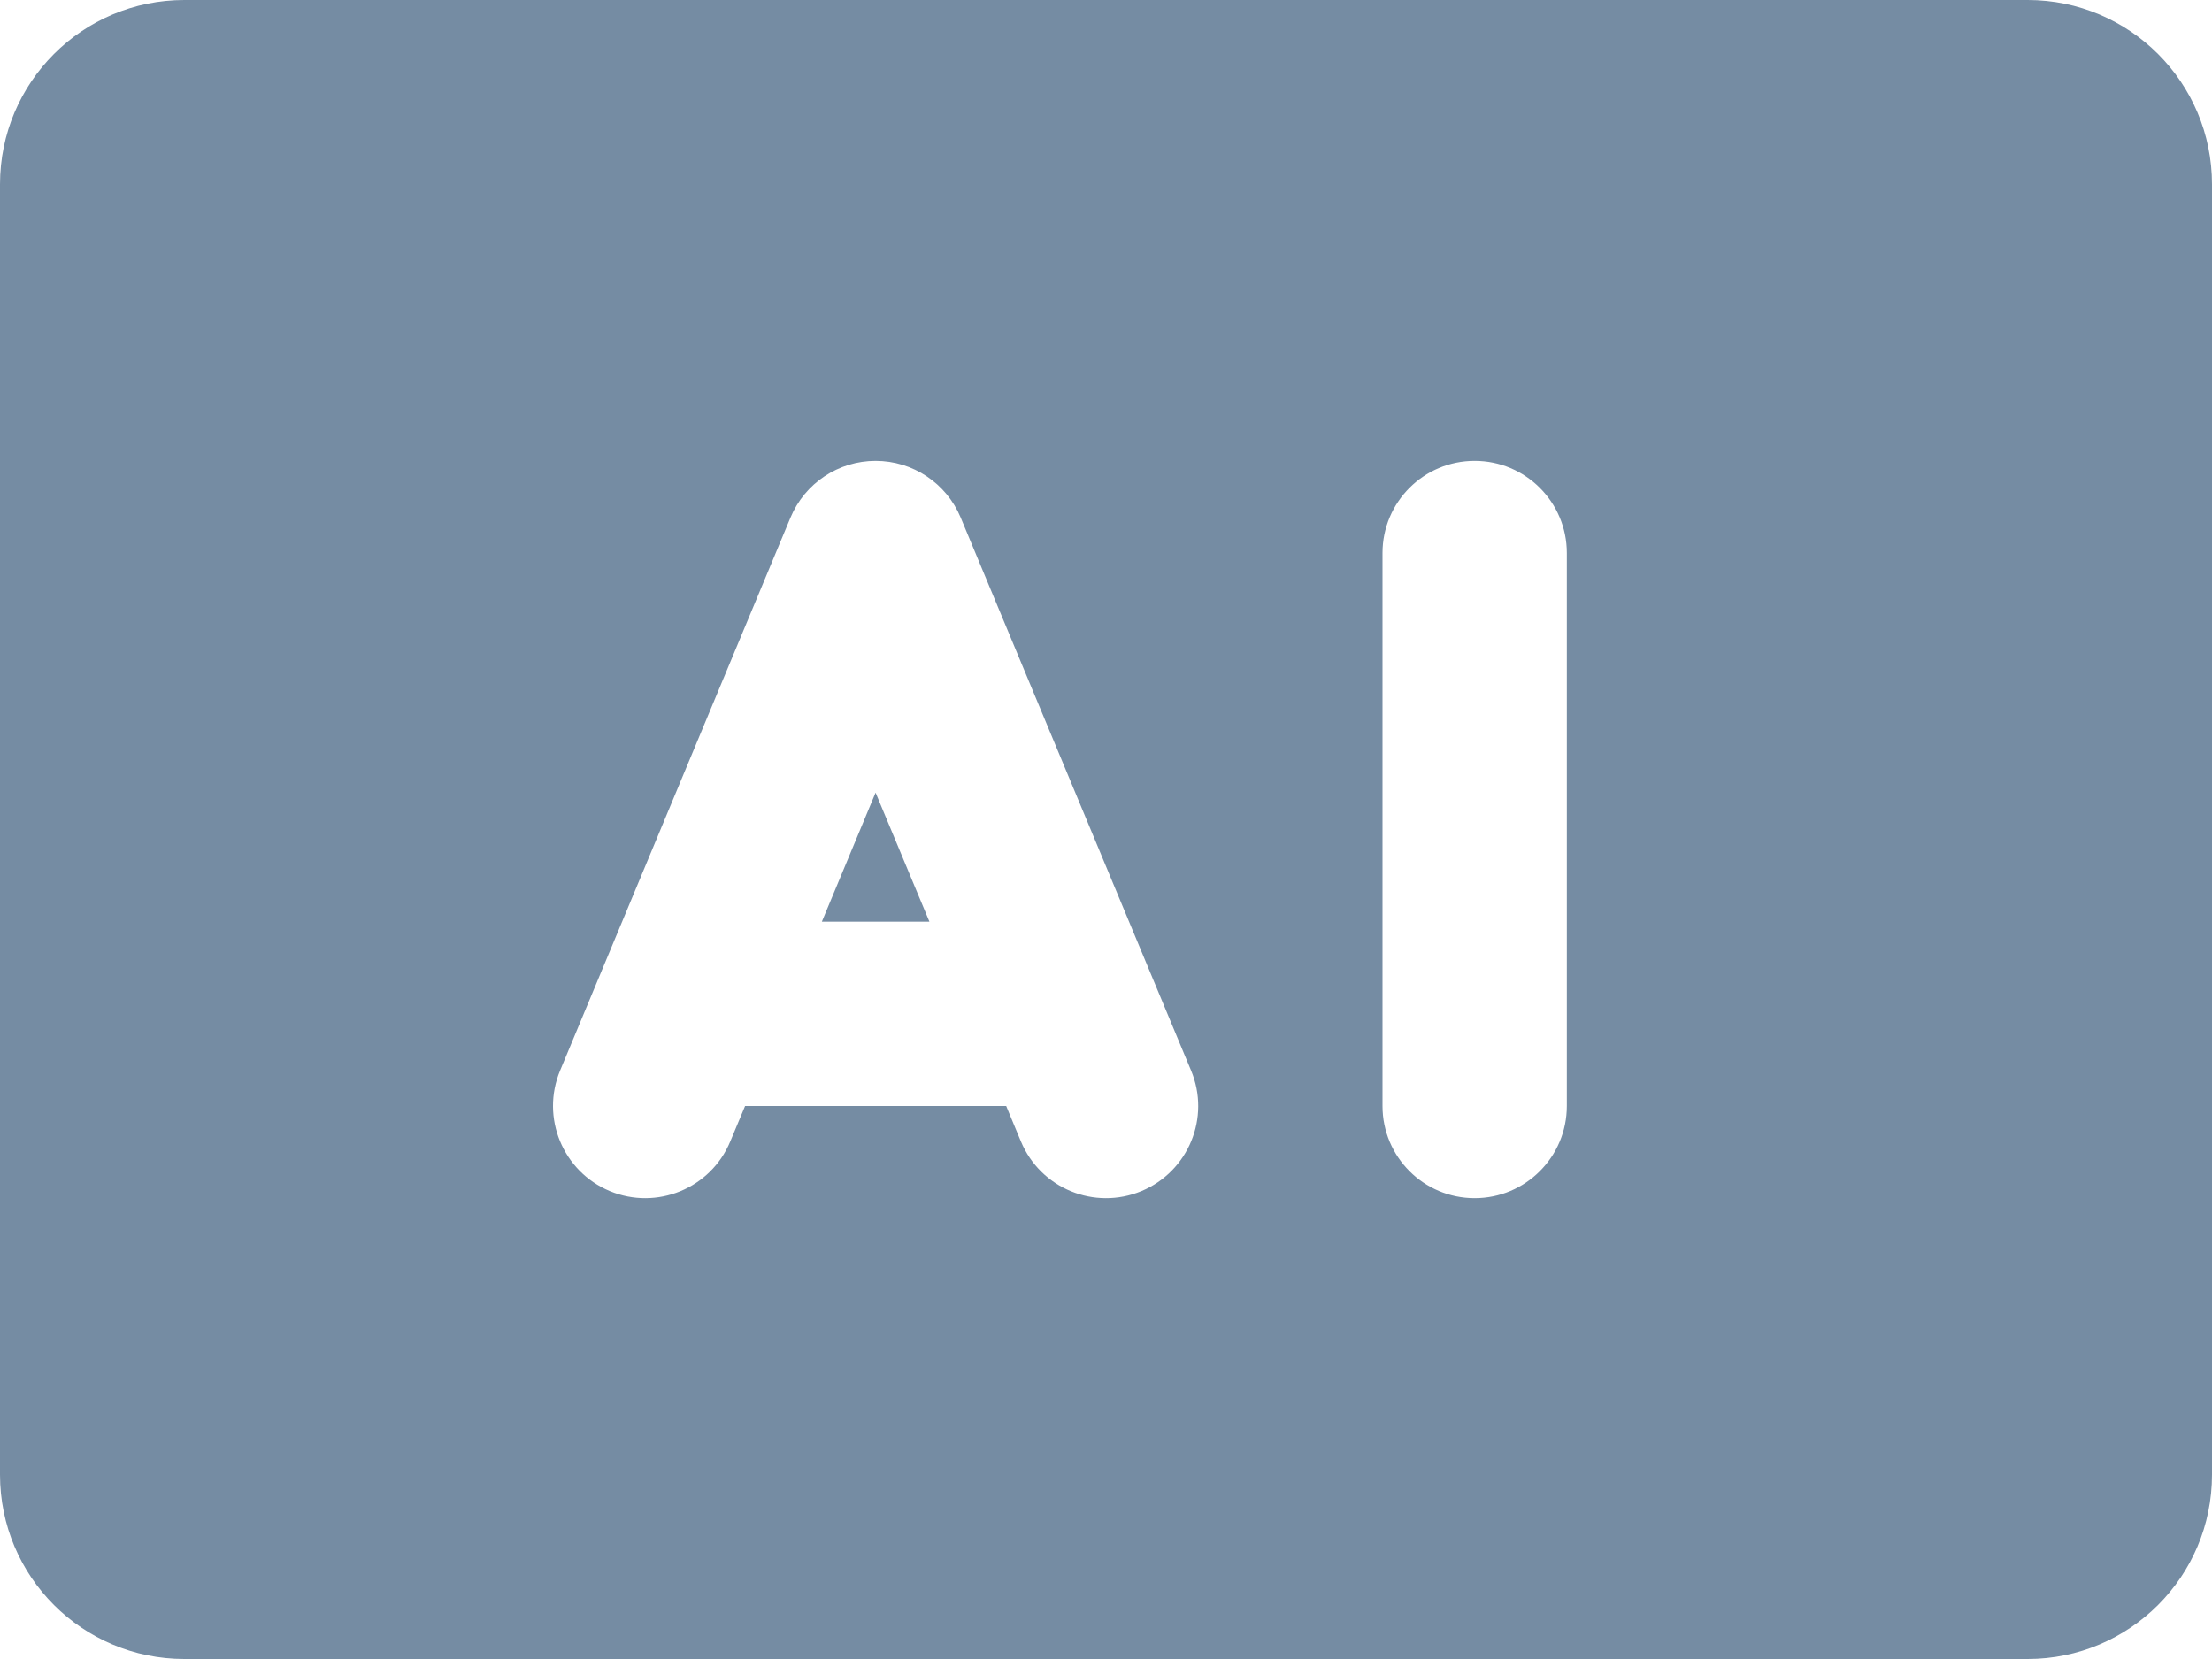
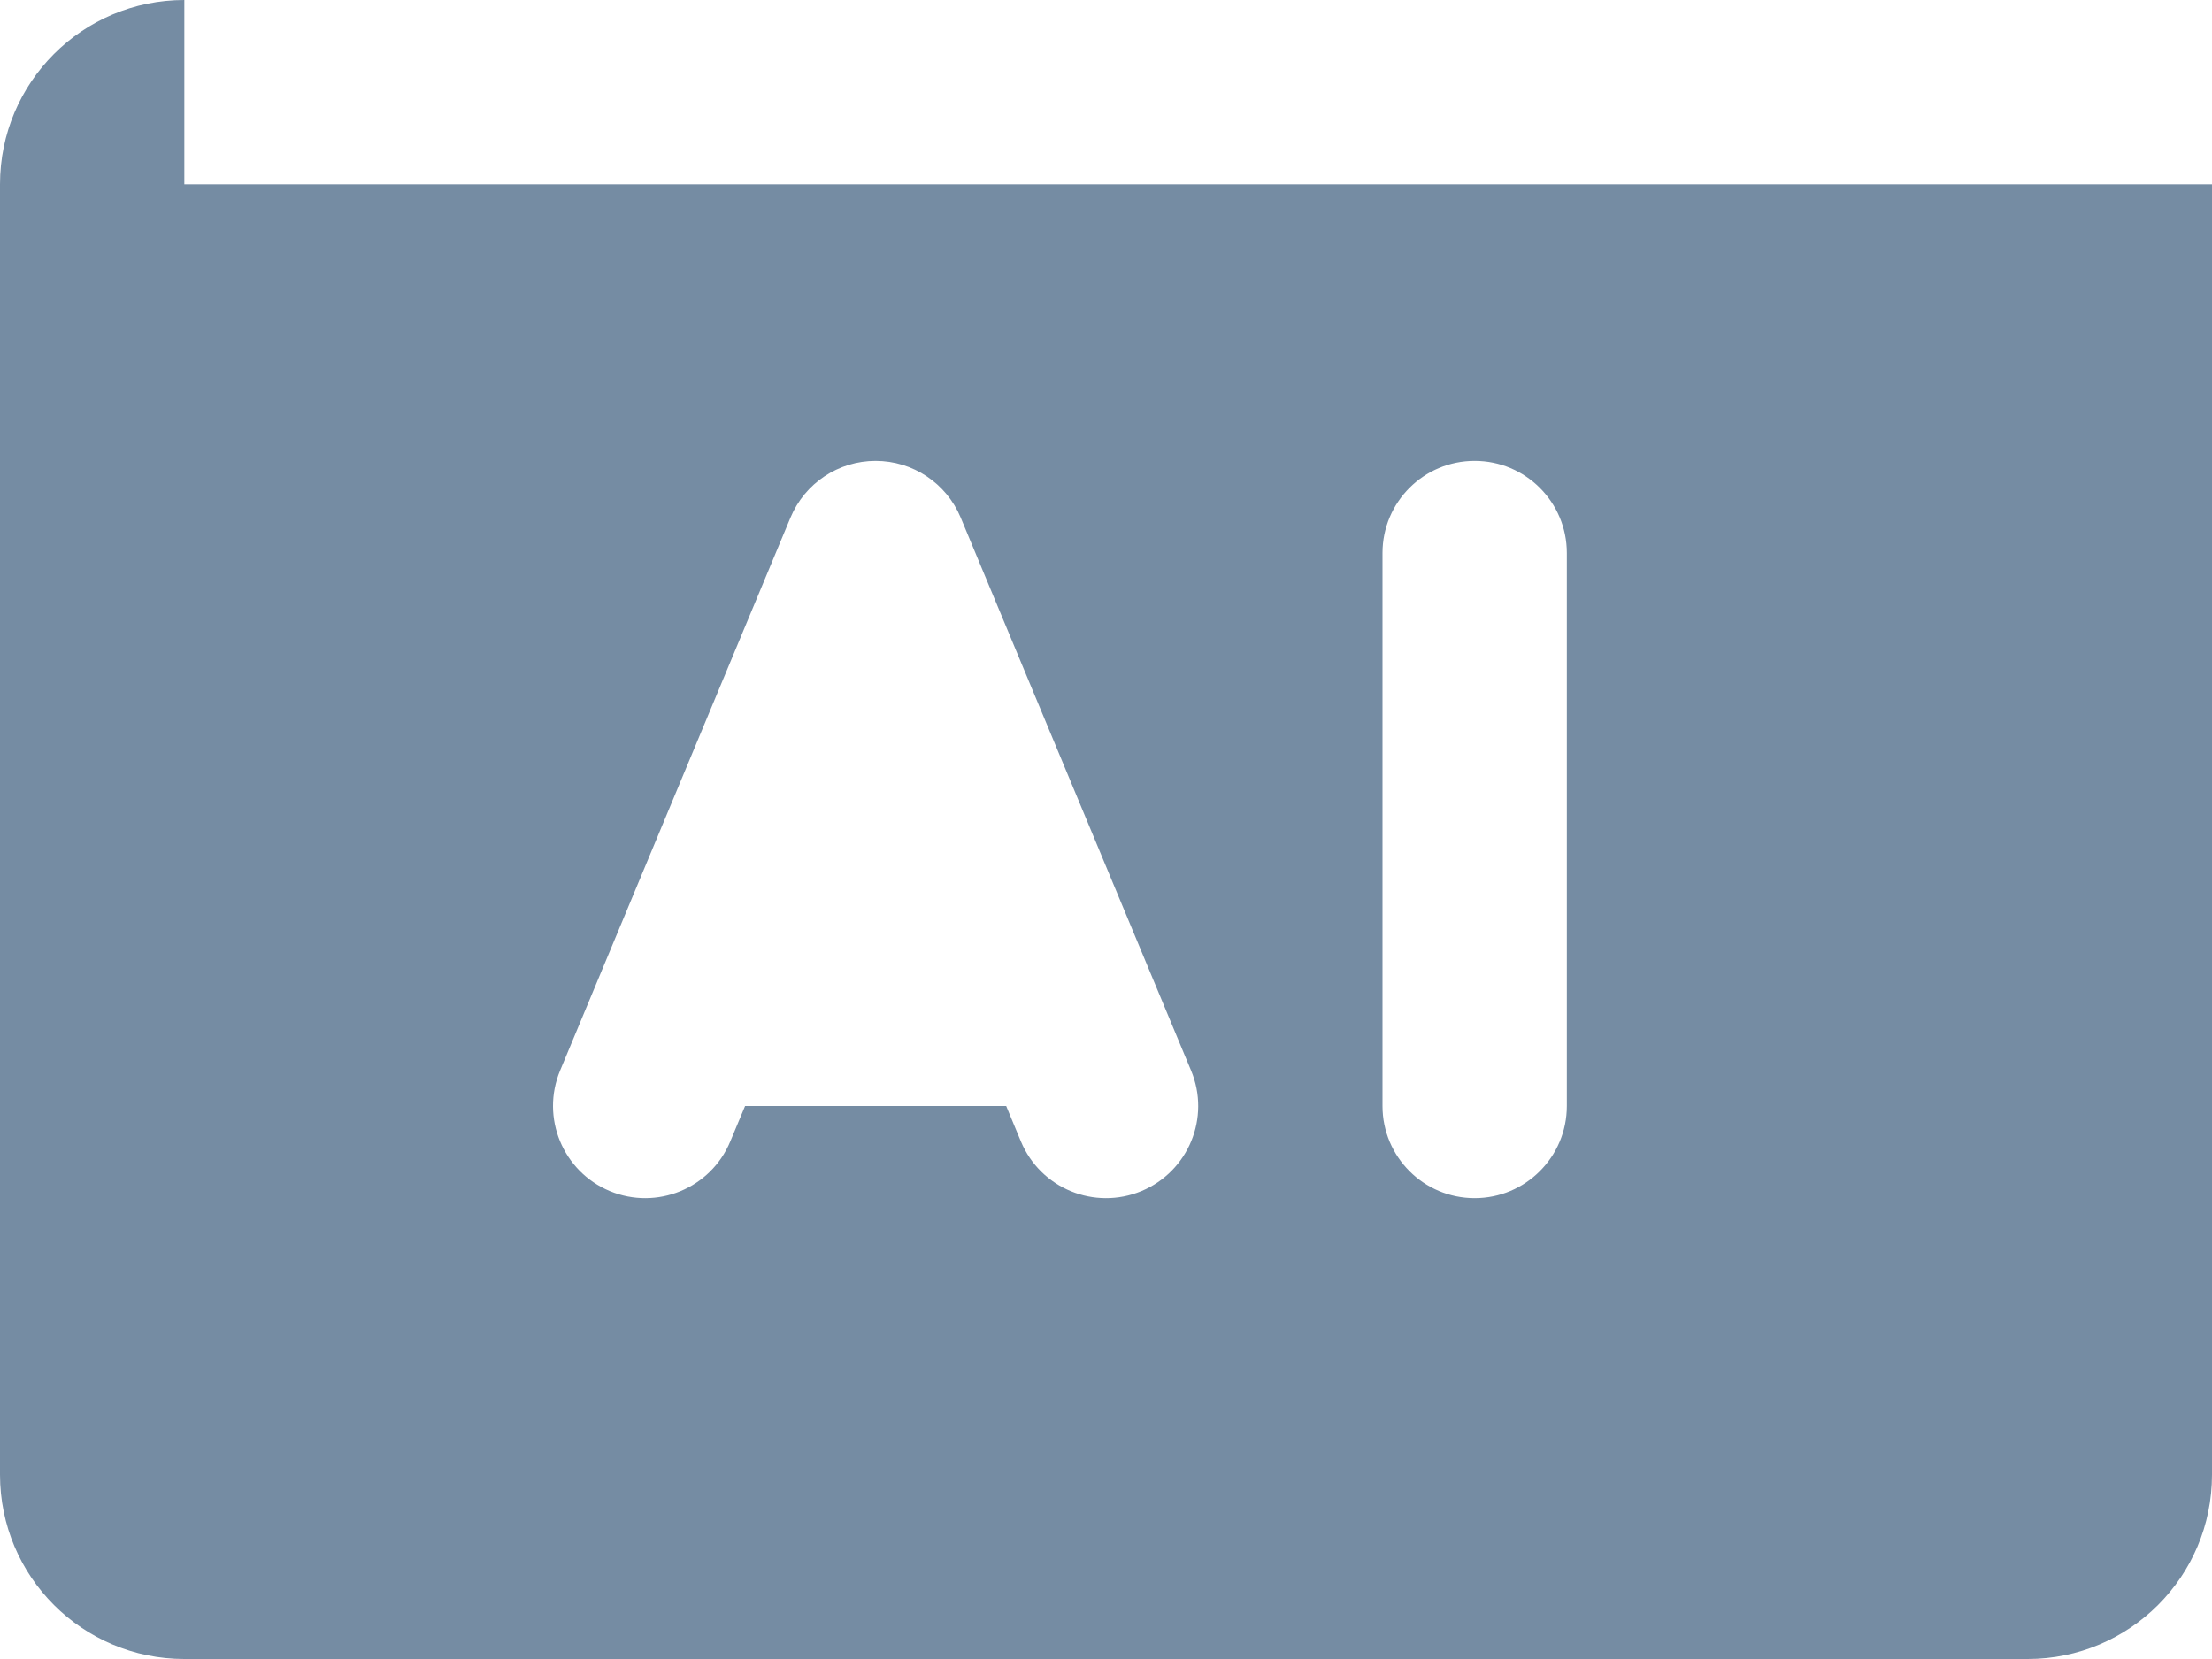
<svg xmlns="http://www.w3.org/2000/svg" id="meteor-icon-kit__solid-artificial-intelligence" viewBox="0 0 24 18" fill="none">
-   <path d="M9.5 8.6L10.084 10H8.917L9.5 8.6z" fill="#758CA3" />
-   <path fill-rule="evenodd" clip-rule="evenodd" d="M2 0C0.895 0 0 0.895 0 2V16C0 17.105 0.895 18 2 18H22C23.105 18 24 17.105 24 16V2C24 0.895 23.105 0 22 0H2zM9.5 5C9.904 5 10.268 5.243 10.423 5.615L12.923 11.615C13.136 12.125 12.895 12.71 12.385 12.923C11.875 13.135 11.29 12.895 11.077 12.385L10.917 12H8.084L7.923 12.385C7.711 12.895 7.125 13.135 6.616 12.923C6.106 12.71 5.865 12.125 6.077 11.615L8.577 5.615C8.732 5.243 9.097 5 9.5 5zM15 6C15 5.448 15.448 5 16 5C16.552 5 17 5.448 17 6V12C17 12.552 16.552 13 16 13C15.448 13 15 12.552 15 12V6z" fill="#758CA3" />
+   <path fill-rule="evenodd" clip-rule="evenodd" d="M2 0C0.895 0 0 0.895 0 2V16C0 17.105 0.895 18 2 18H22C23.105 18 24 17.105 24 16V2H2zM9.5 5C9.904 5 10.268 5.243 10.423 5.615L12.923 11.615C13.136 12.125 12.895 12.71 12.385 12.923C11.875 13.135 11.29 12.895 11.077 12.385L10.917 12H8.084L7.923 12.385C7.711 12.895 7.125 13.135 6.616 12.923C6.106 12.71 5.865 12.125 6.077 11.615L8.577 5.615C8.732 5.243 9.097 5 9.5 5zM15 6C15 5.448 15.448 5 16 5C16.552 5 17 5.448 17 6V12C17 12.552 16.552 13 16 13C15.448 13 15 12.552 15 12V6z" fill="#758CA3" />
</svg>